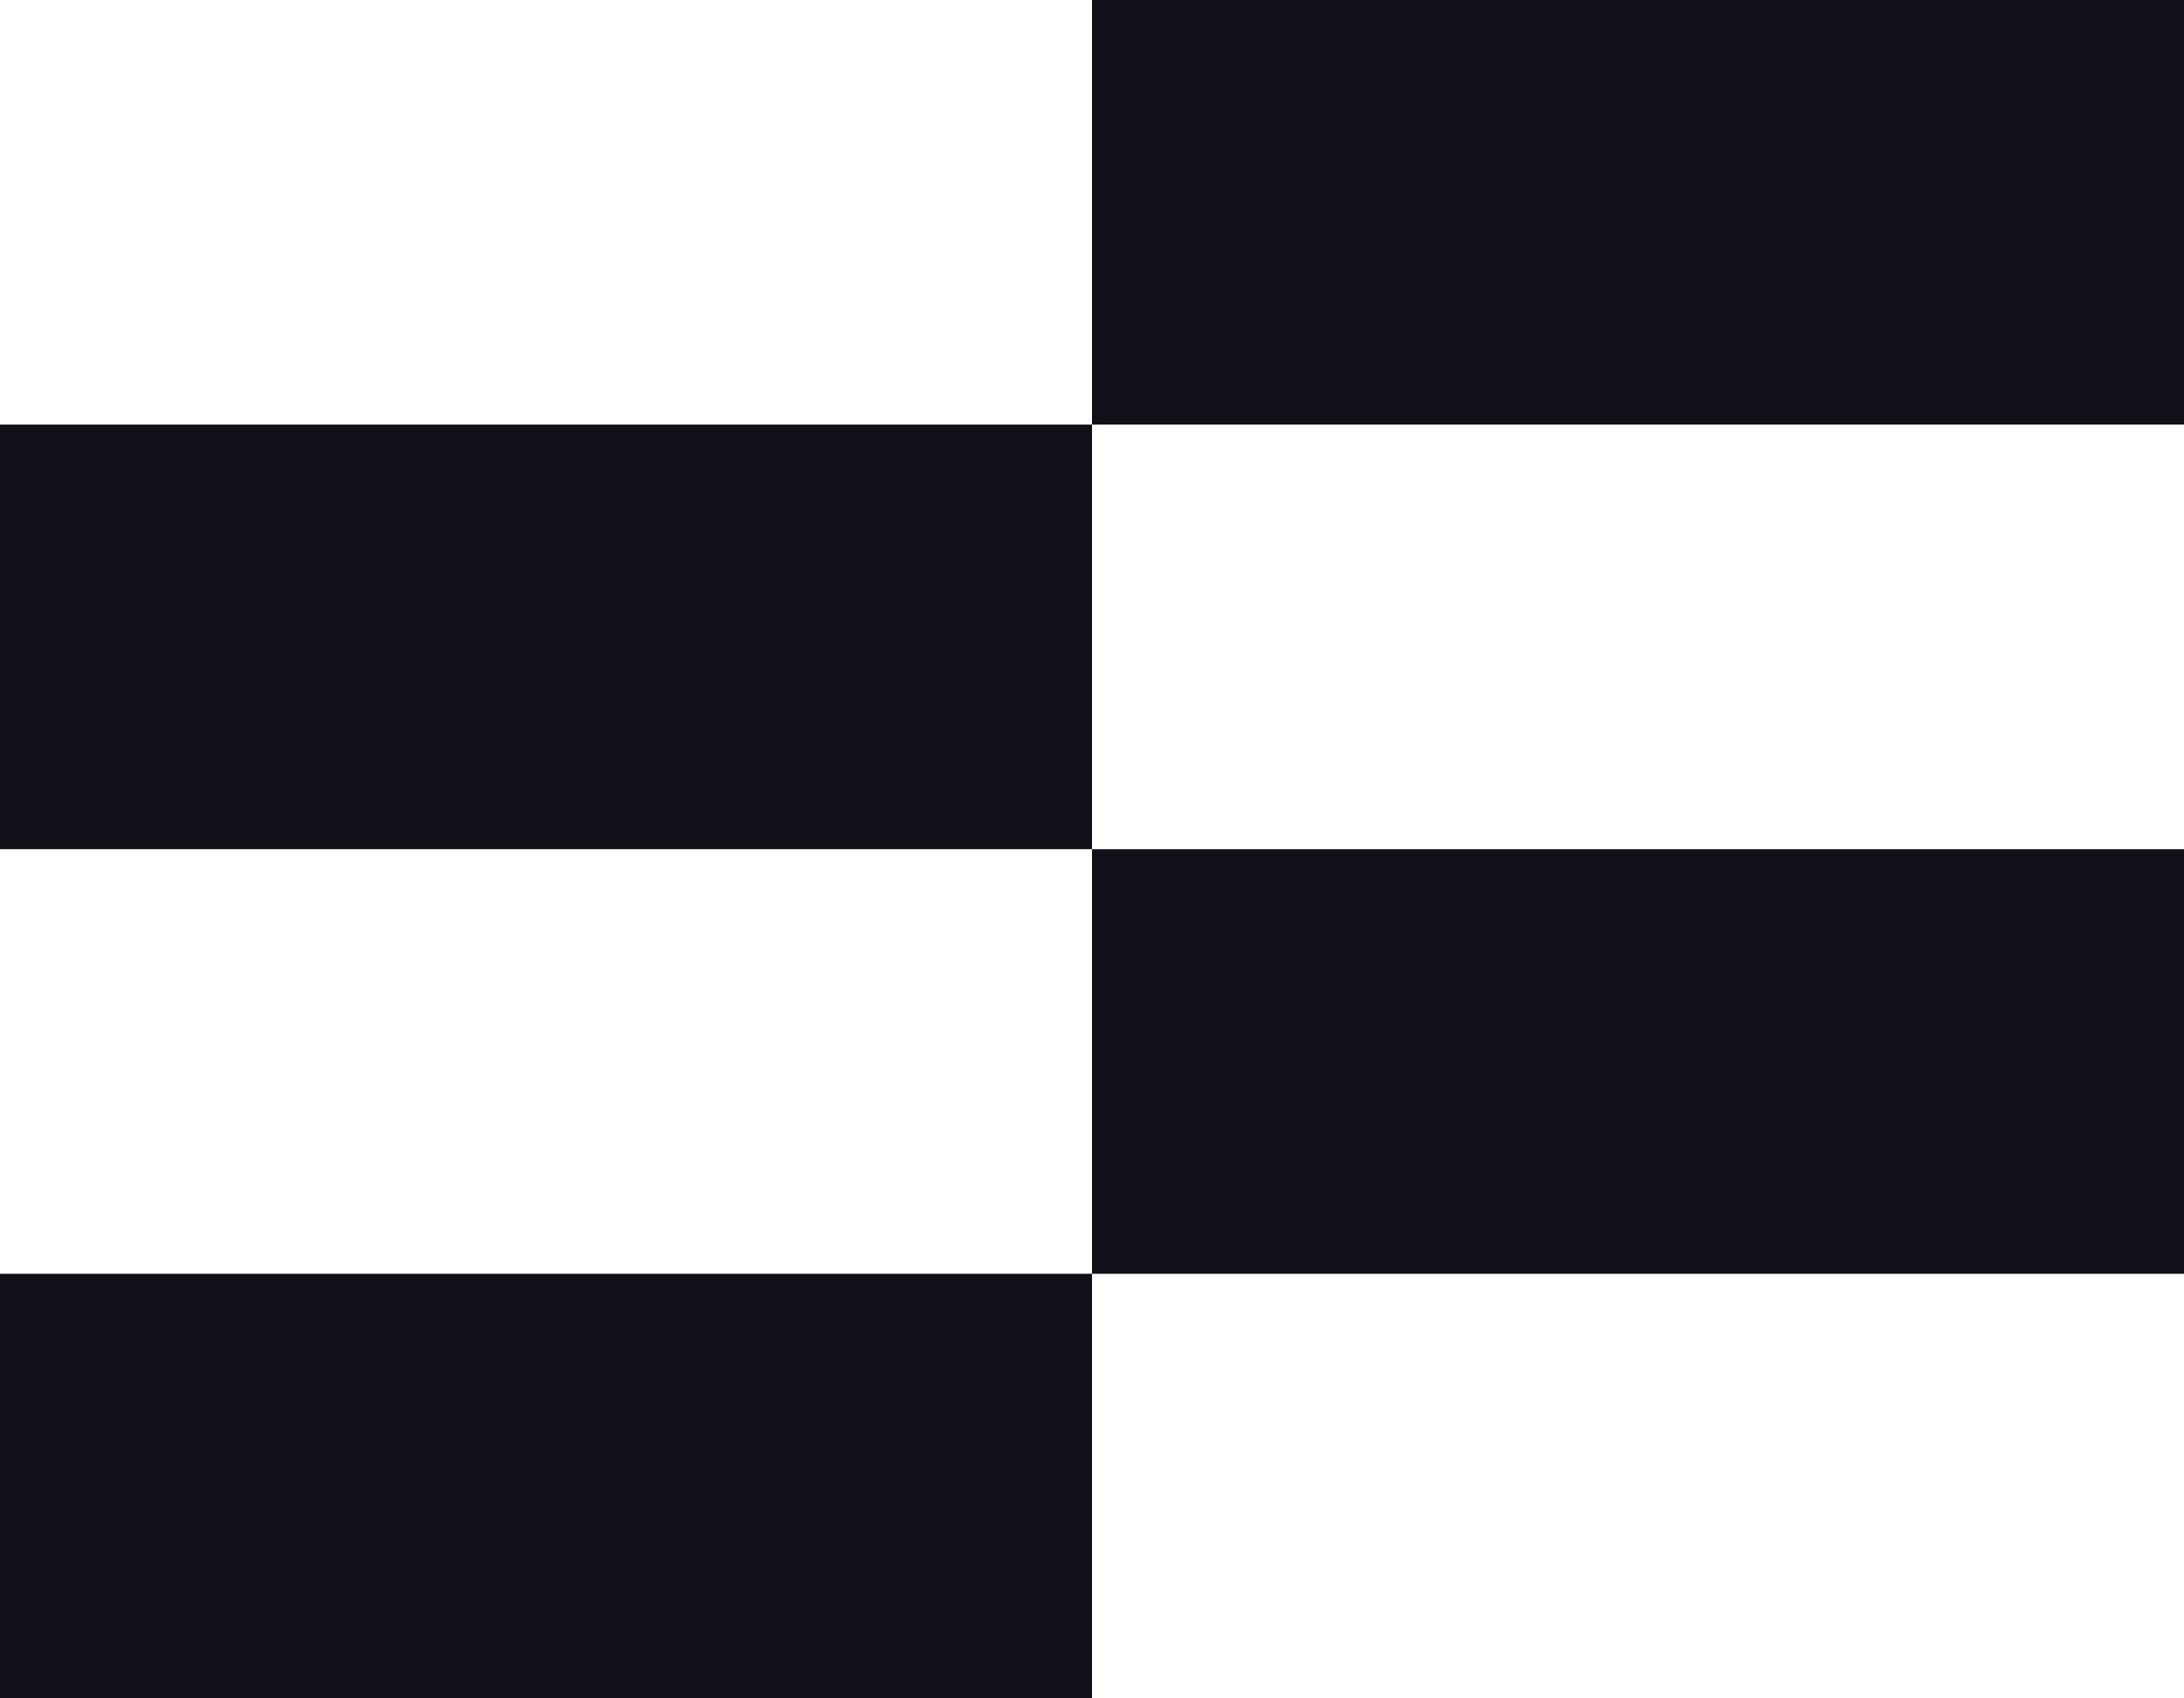
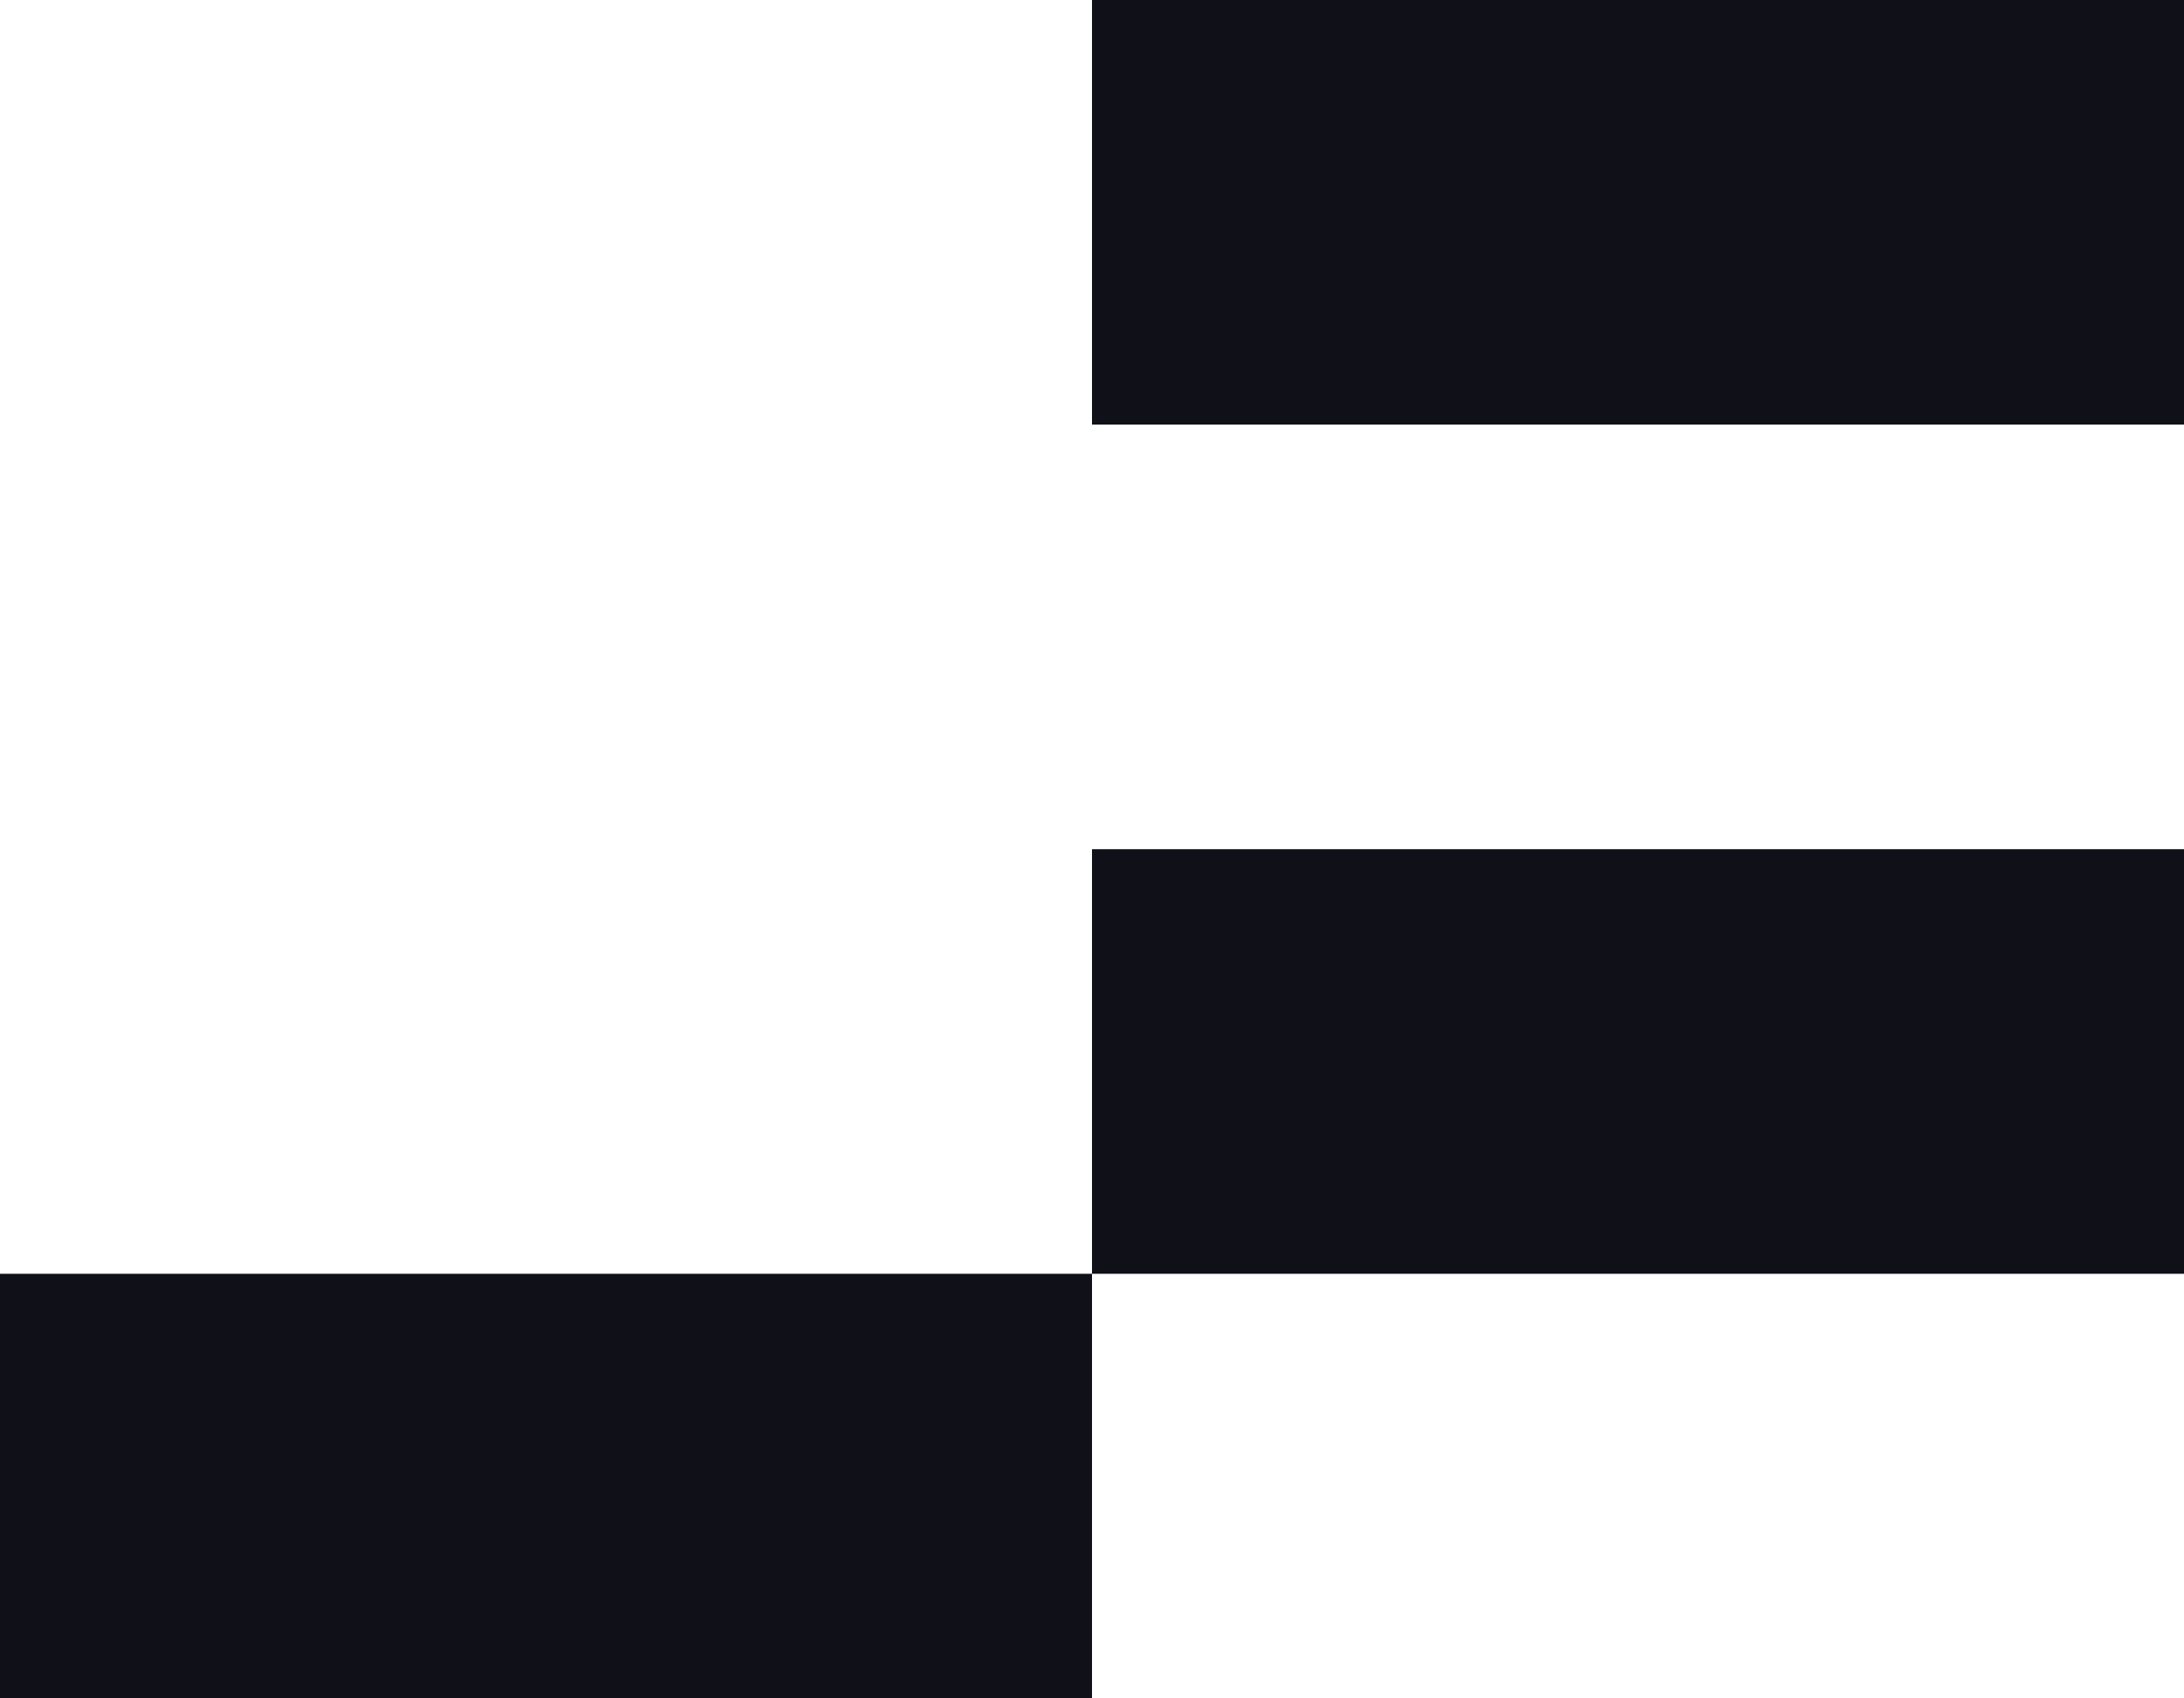
<svg xmlns="http://www.w3.org/2000/svg" width="54" height="42" viewBox="0 0 54 42" fill="none">
-   <rect x="0" y="10.5" width="27" height="10.5" fill="#101018" />
  <rect x="27" y="21" width="27" height="10.5" fill="#101018" />
  <rect x="27" width="27" height="10.5" fill="#101018" />
  <rect x="0" y="31.5" width="27" height="10.5" fill="#101018" />
</svg>